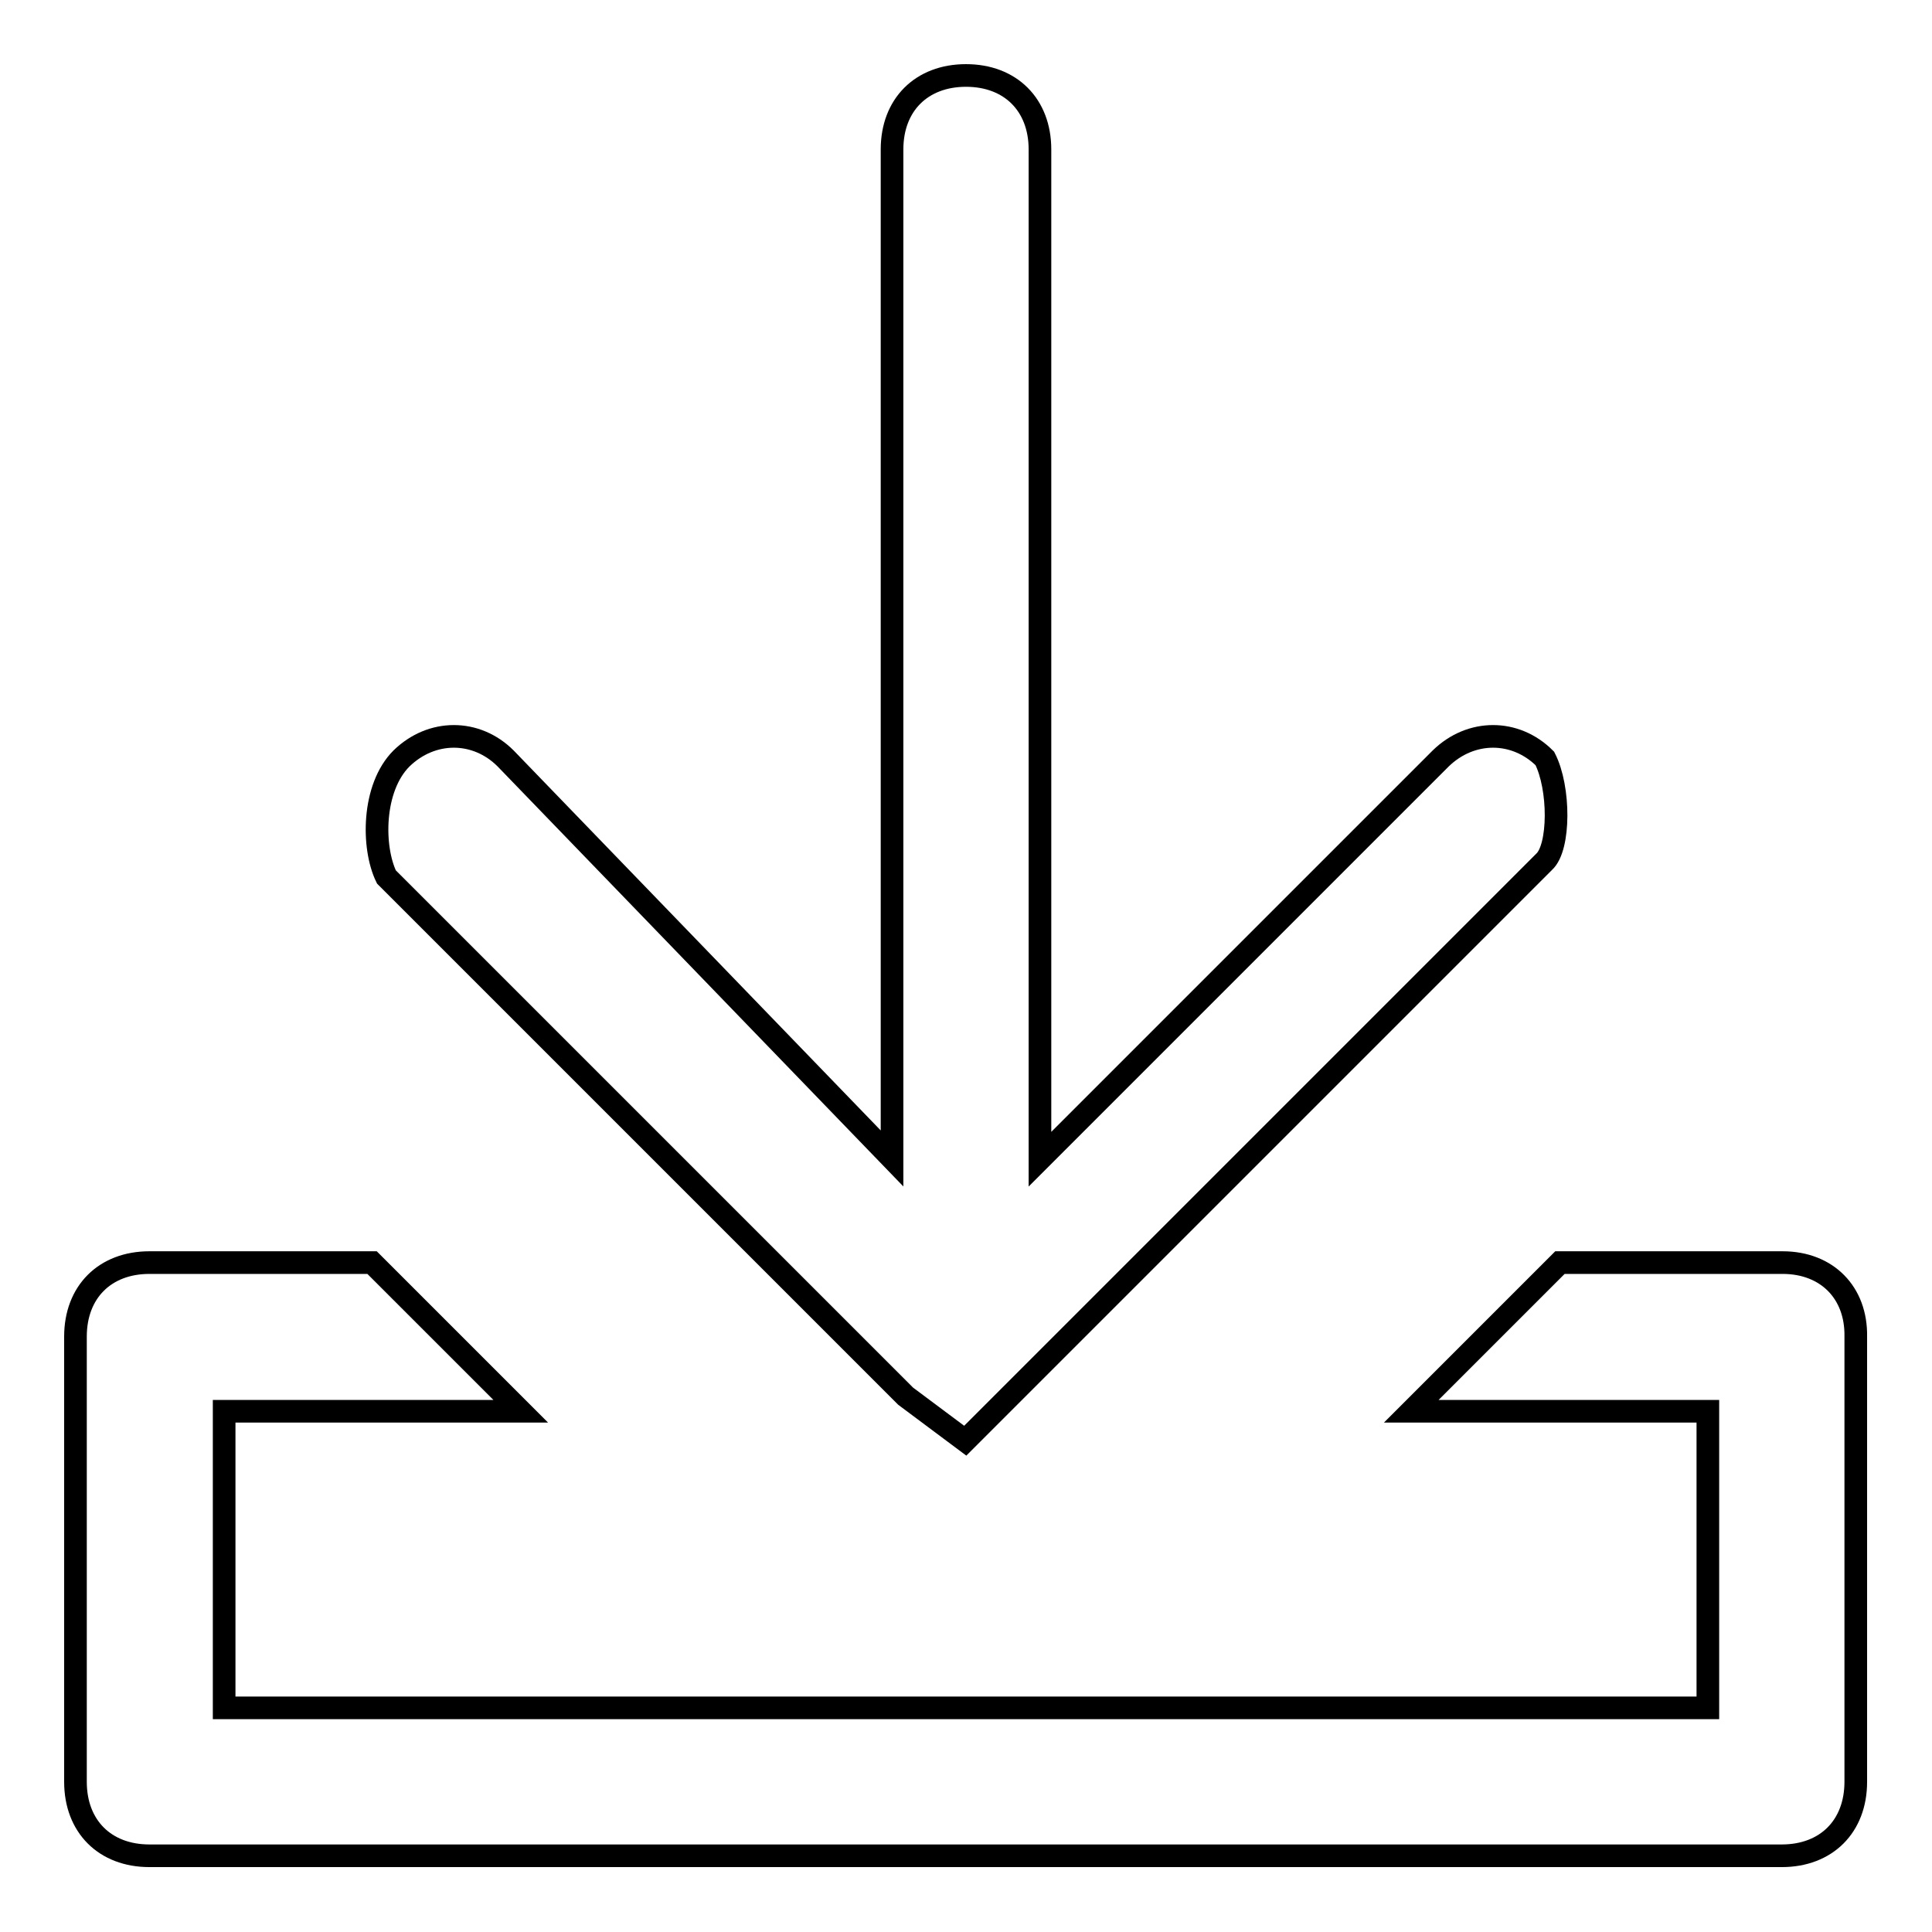
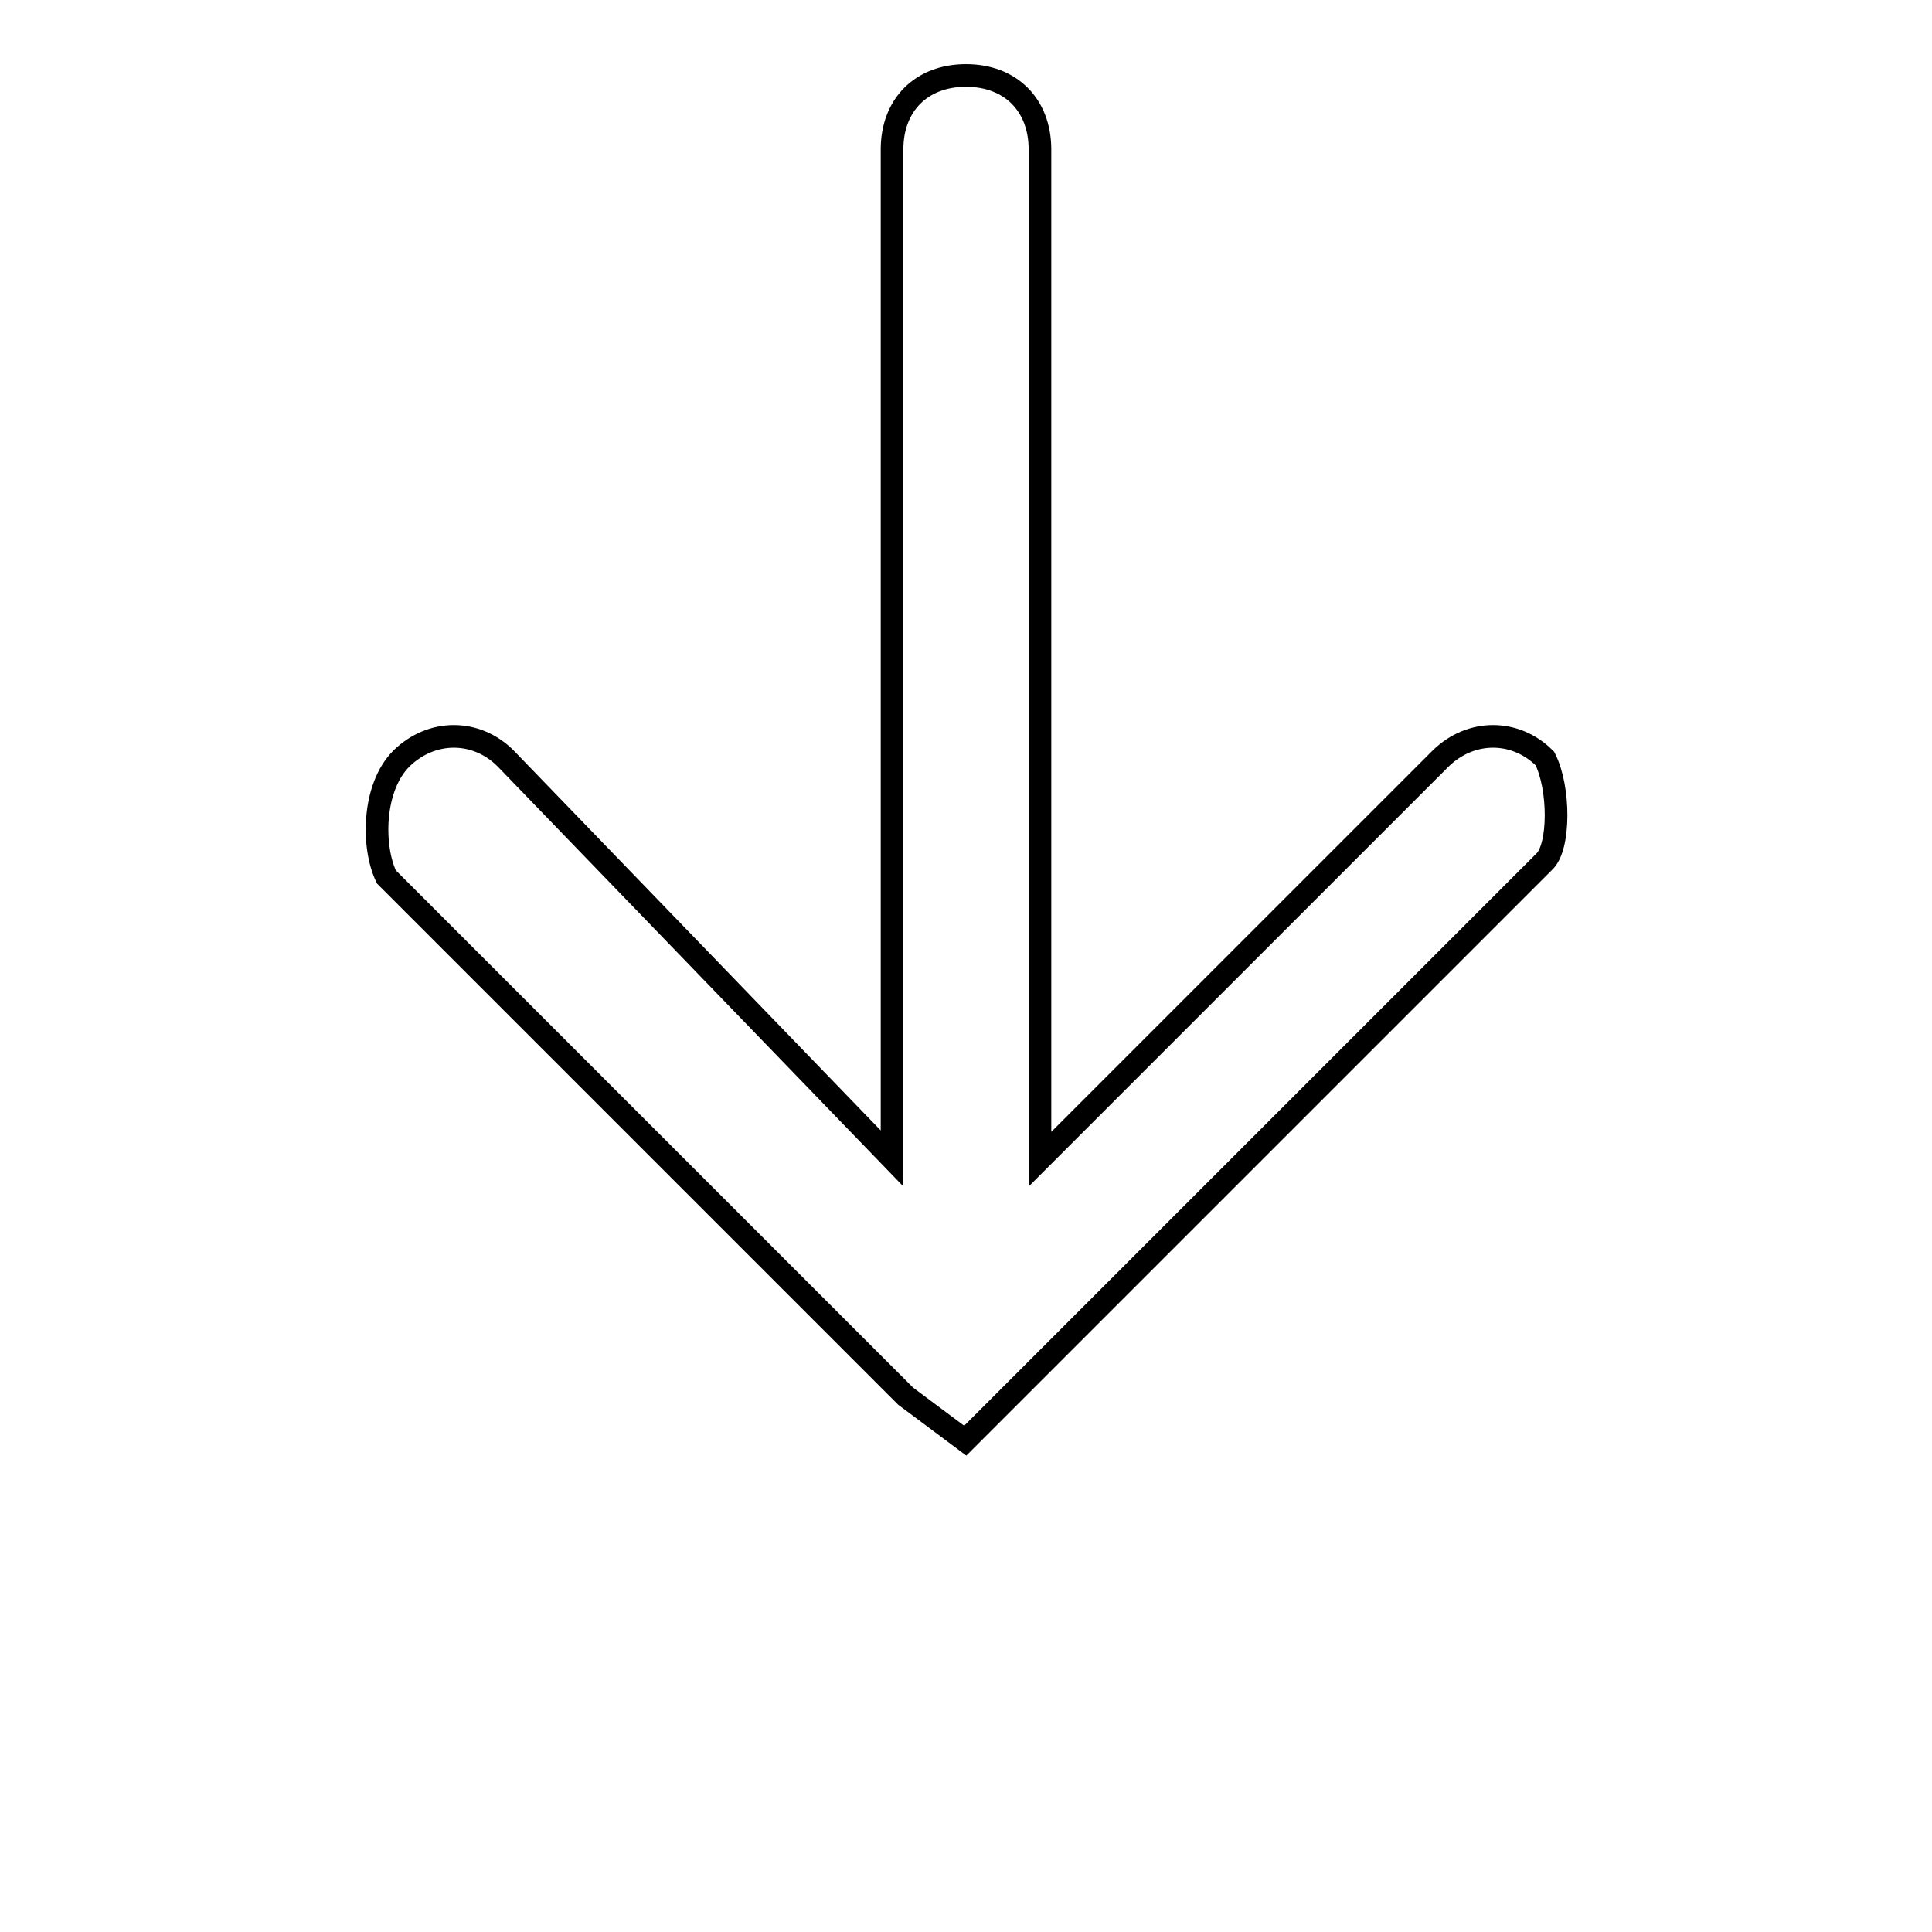
<svg xmlns="http://www.w3.org/2000/svg" version="1.1" x="0px" y="0px" viewBox="0 0 256 256" enable-background="new 0 0 256 256" xml:space="preserve">
  <g>
    <g>
      <path stroke-width="3" fill-opacity="0" stroke="#000000" d="M204.7,100.5c-3.9-3.9-9.8-3.9-13.8,0l-53.1,53.1V19.8c0-5.9-3.9-9.8-9.8-9.8s-9.8,3.9-9.8,9.8v133.7L67,100.5c-3.9-3.9-9.8-3.9-13.8,0c-3.9,3.9-3.9,11.8-2,15.7l68.8,68.8l0,0l7.9,5.9l7.9-7.9l0,0l68.8-68.8C206.7,112.3,206.7,104.4,204.7,100.5z" />
-       <path stroke-width="3" fill-opacity="0" stroke="#000000" d="M236.2,167.3h-29.5L187,187h39.3v39.3H29.7V187H69l-19.7-19.7H19.8c-5.9,0-9.8,3.9-9.8,9.8v59c0,5.9,3.9,9.8,9.8,9.8h216.3c5.9,0,9.8-3.9,9.8-9.8v-59C246,171.3,242.1,167.3,236.2,167.3z" />
    </g>
  </g>
</svg>